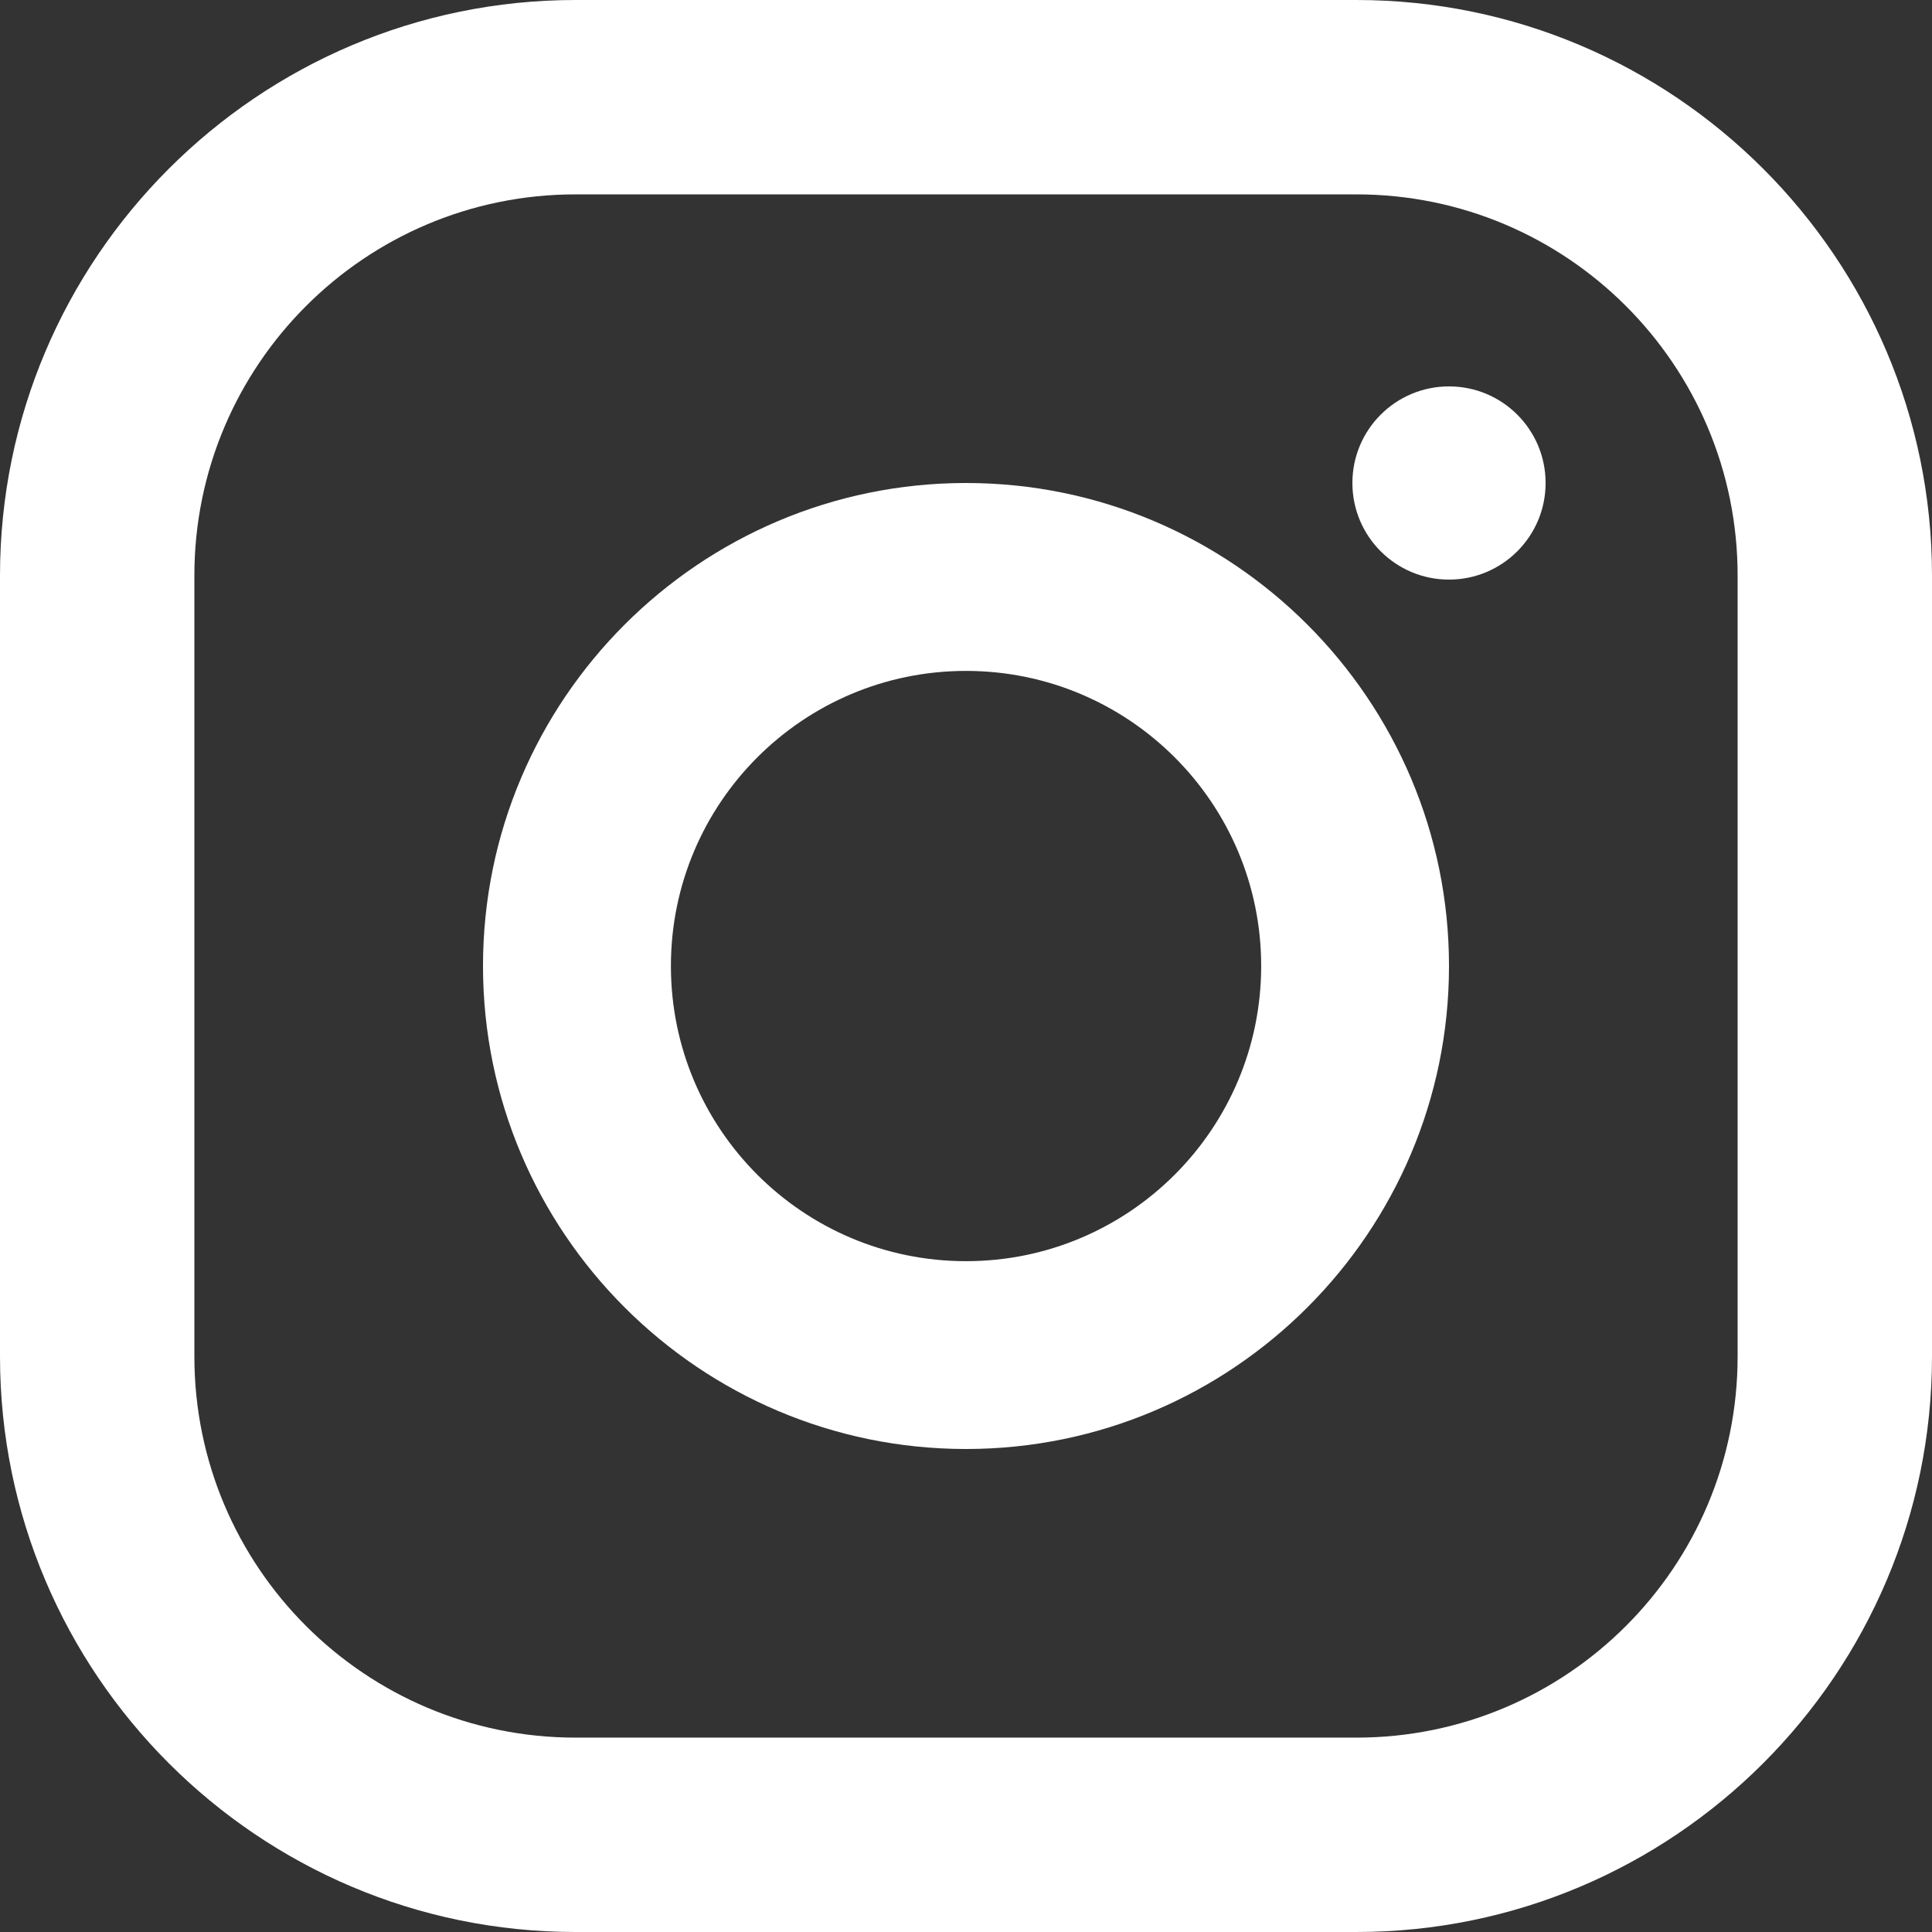
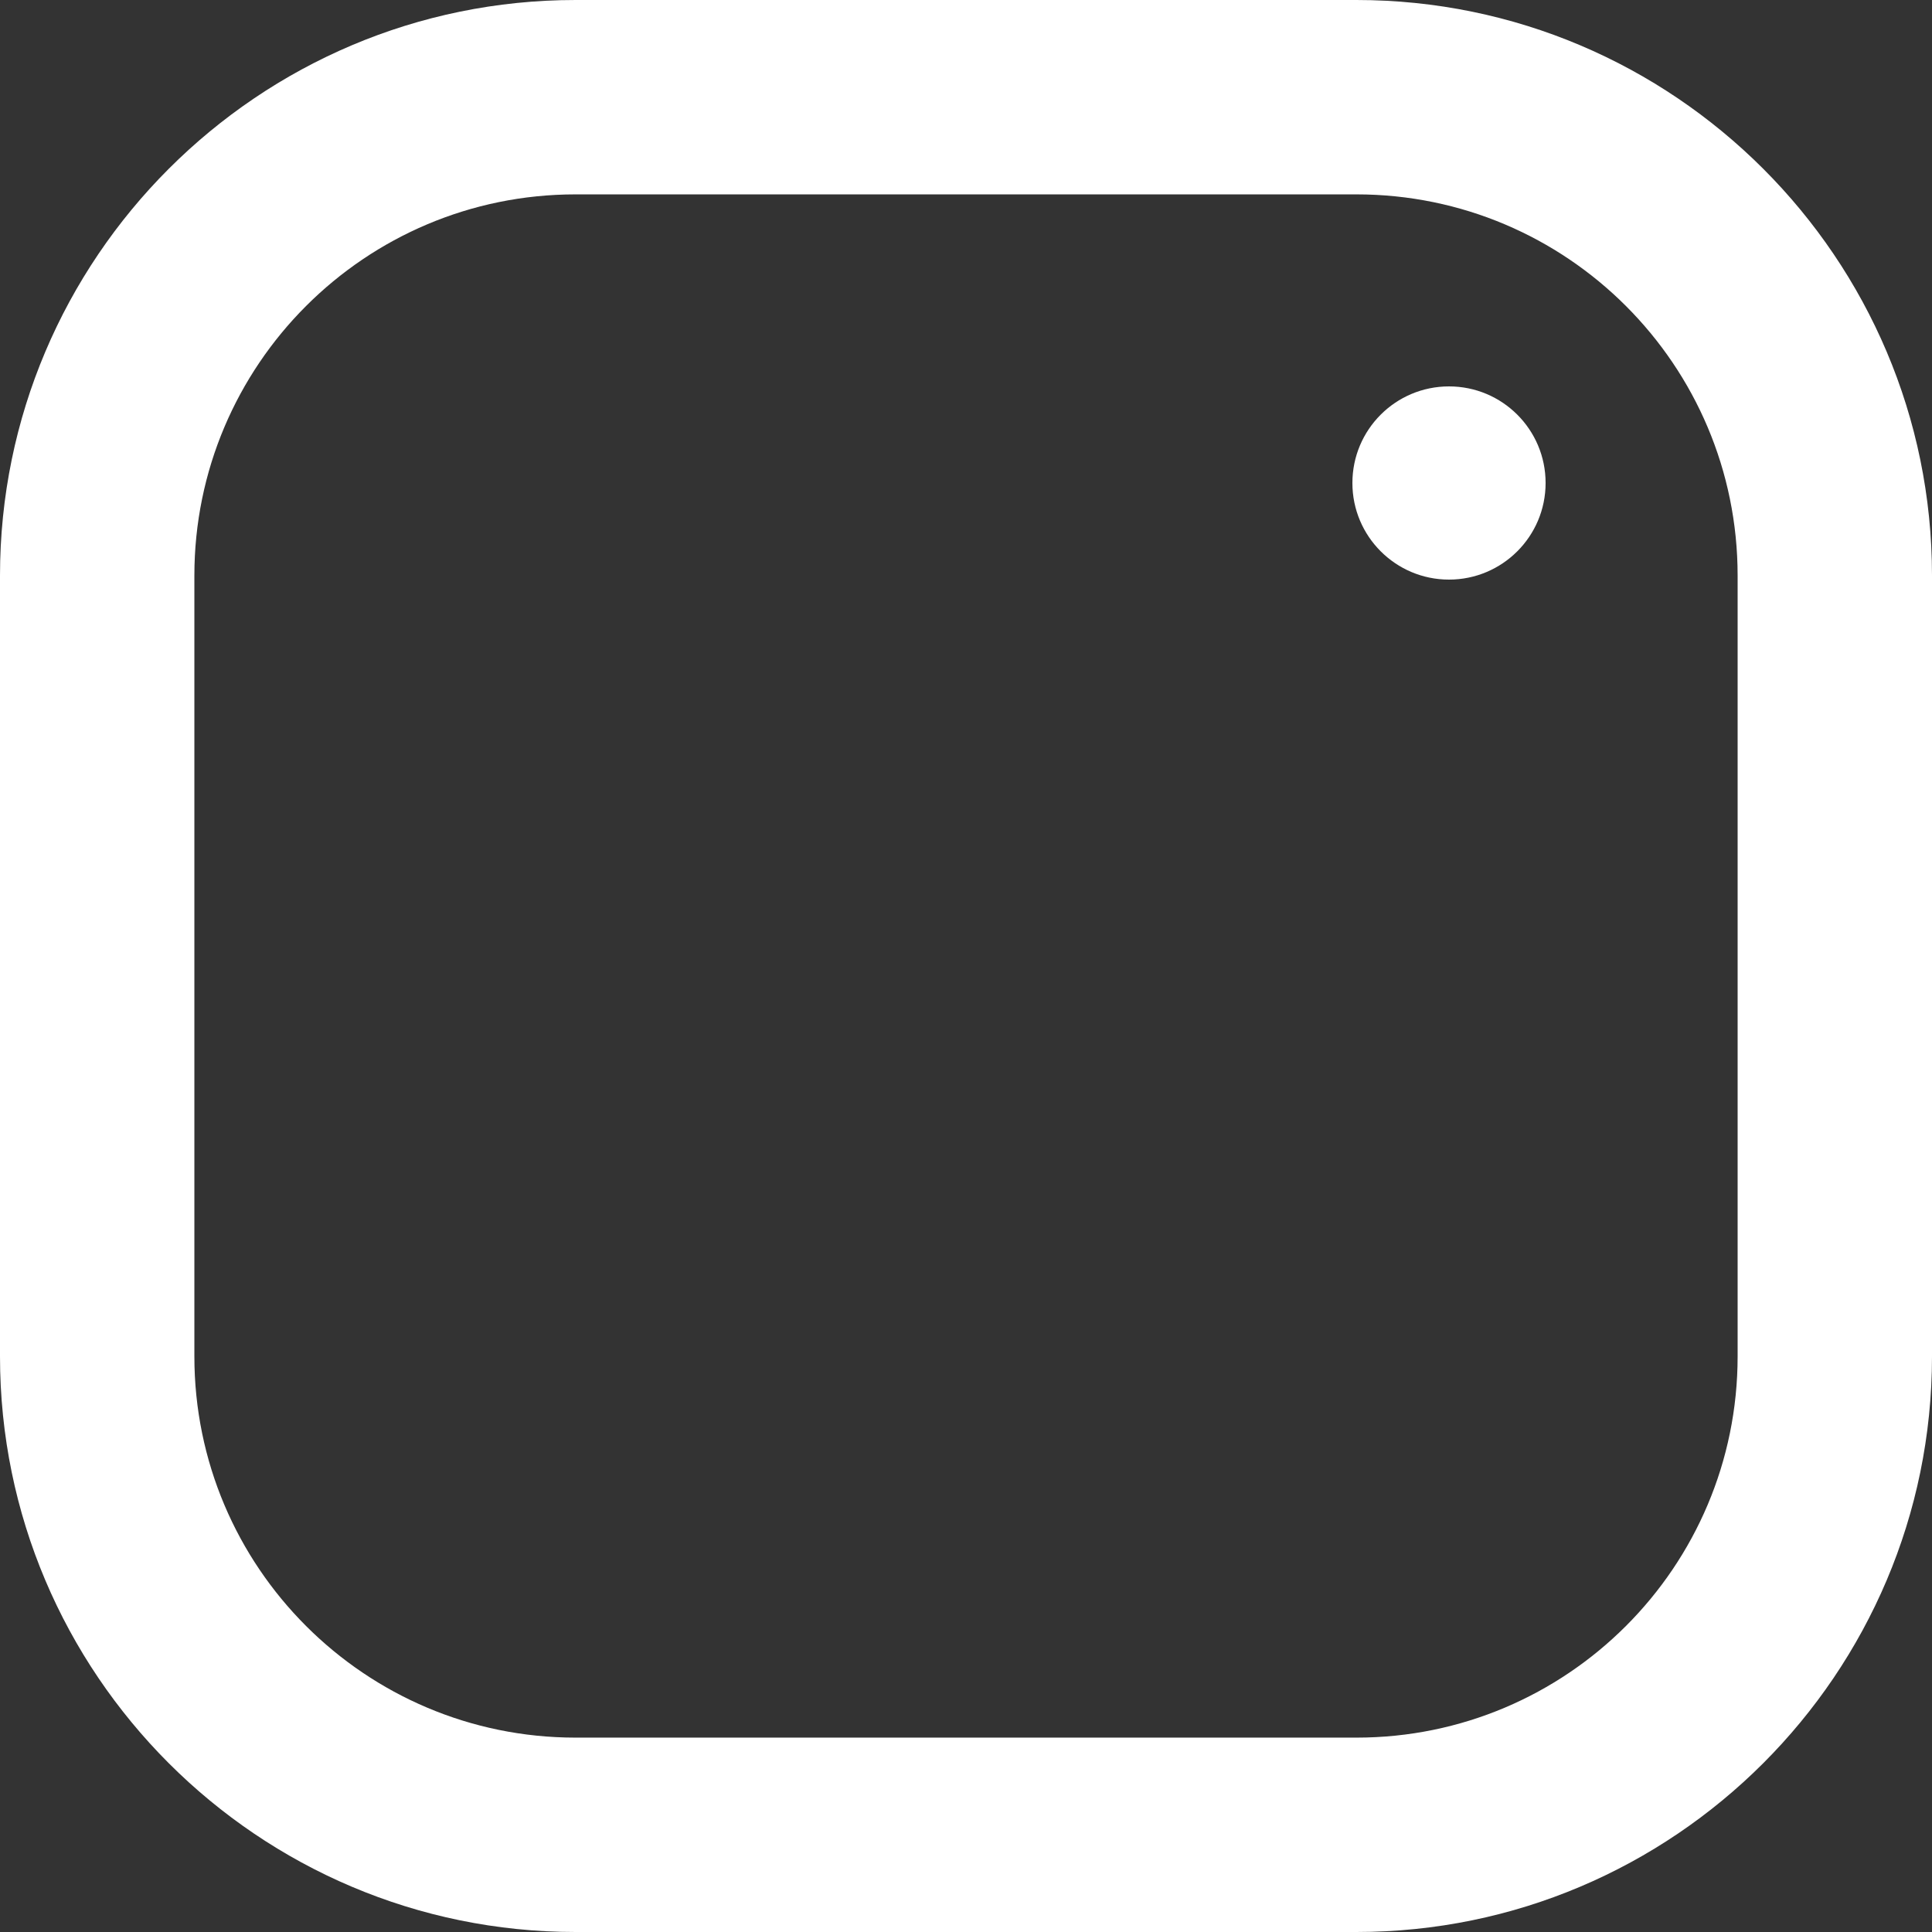
<svg xmlns="http://www.w3.org/2000/svg" width="23" height="23" viewBox="0 0 23 23" fill="none">
  <rect x="0" y="0" width="23" height="23" fill="#333333" stroke="none" />
  <path d="M16.148 0H6.852C3.074 0 0 3.074 0 6.852V16.148C0 19.926 3.074 23 6.852 23H16.148C19.926 23 23 19.926 23 16.148V6.852C23 3.074 19.926 0 16.148 0ZM20.686 16.148C20.686 18.654 18.654 20.686 16.148 20.686H6.852C4.346 20.686 2.314 18.654 2.314 16.148V6.852C2.314 4.346 4.346 2.314 6.852 2.314H16.148C18.654 2.314 20.686 4.346 20.686 6.852V16.148Z" fill="white" />
-   <path d="M11.5 5.75C8.329 5.75 5.75 8.329 5.75 11.5C5.75 14.671 8.329 17.25 11.5 17.25C14.671 17.25 17.25 14.671 17.25 11.5C17.25 8.329 14.671 5.75 11.5 5.75ZM11.5 15.014C9.56 15.014 7.987 13.441 7.987 11.5C7.987 9.56 9.56 7.987 11.5 7.987C13.44 7.987 15.014 9.56 15.014 11.5C15.014 13.44 13.44 15.014 11.5 15.014Z" fill="white" />
  <path d="M17.25 6.9C17.885 6.9 18.4 6.385 18.4 5.75C18.4 5.114 17.885 4.6 17.25 4.6C16.615 4.6 16.1 5.114 16.1 5.75C16.1 6.385 16.615 6.9 17.25 6.9Z" fill="white" />
</svg>